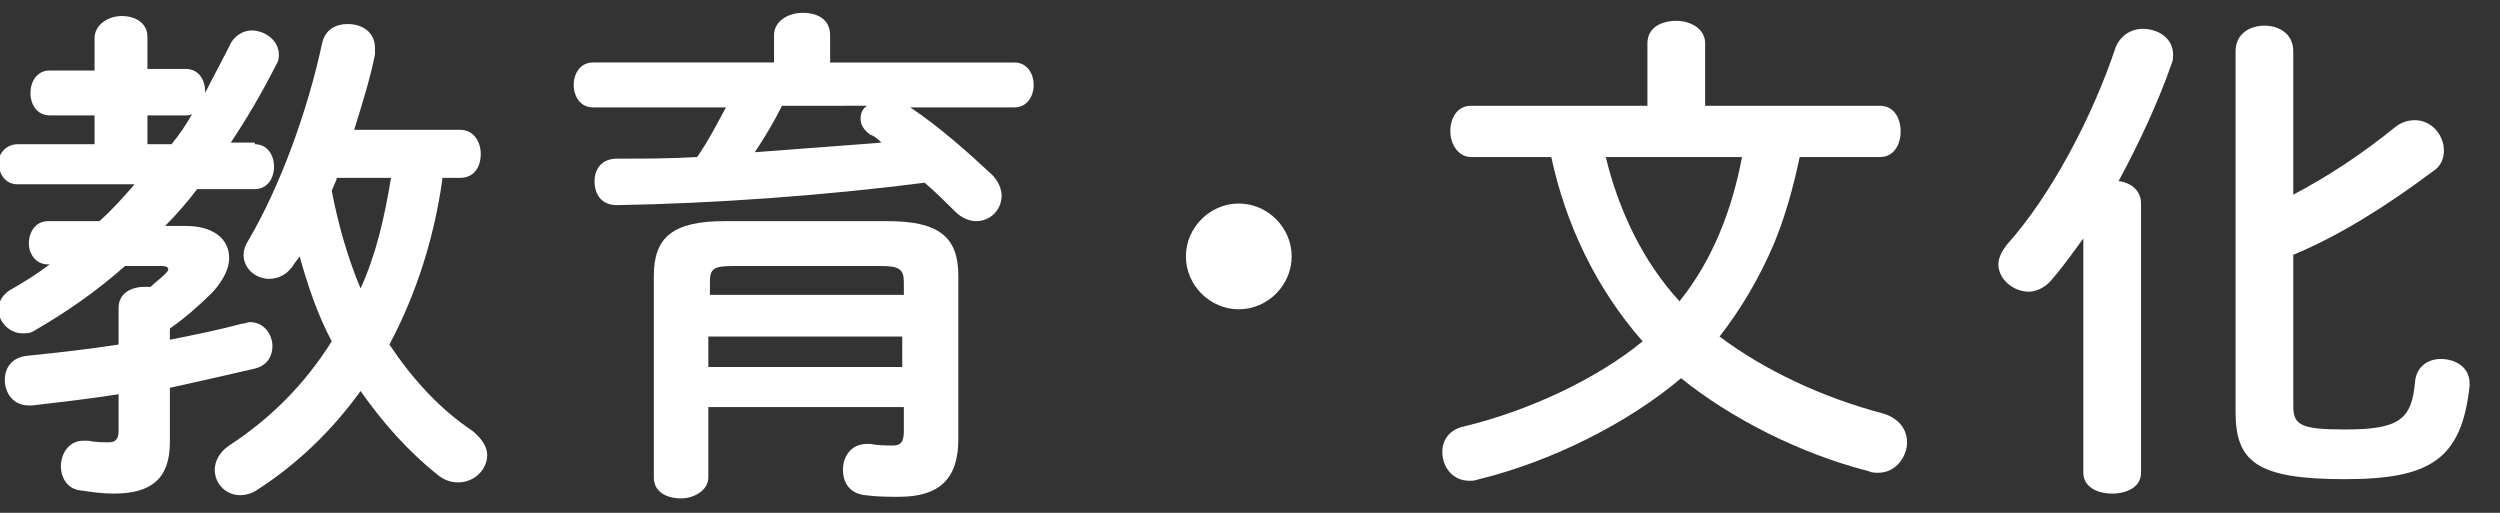
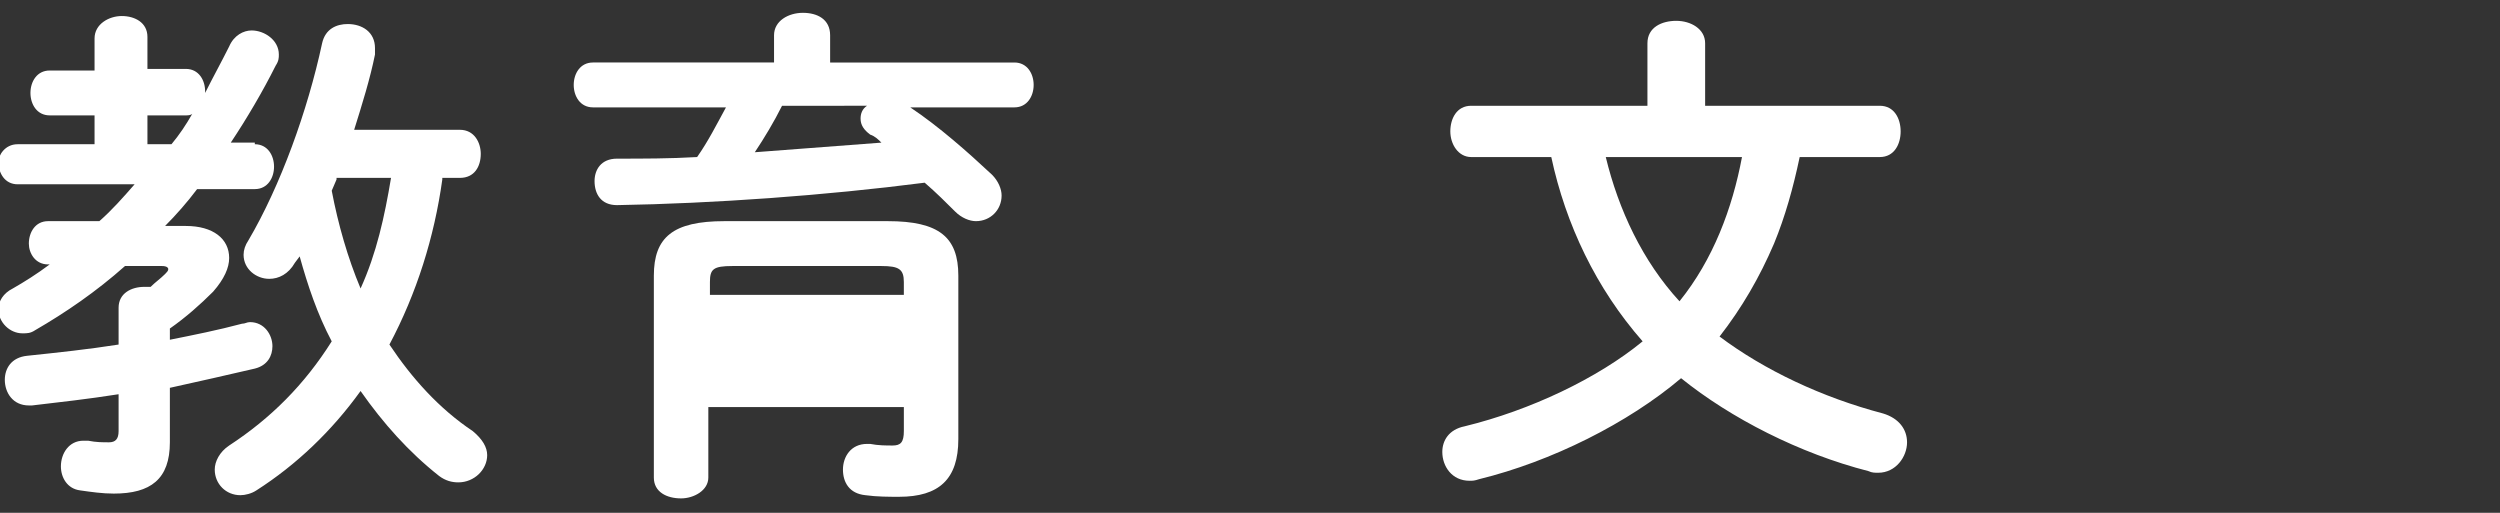
<svg xmlns="http://www.w3.org/2000/svg" version="1.1" id="Layer_1" x="0px" y="0px" viewBox="0 0 156 32" style="enable-background:new 0 0 156 32;" xml:space="preserve">
  <rect x="0" y="0" width="156" height="32" fill="#333333" stroke="none" />
  <style type="text/css">
	.st0{fill:#FFFFFF;}
</style>
  <g>
    <g>
      <path class="st0" d="M15.9,9c0.8,0,1.2,0.7,1.2,1.4c0,0.7-0.4,1.4-1.2,1.4h-3.6c-0.6,0.8-1.3,1.6-2,2.3h1.3c1.7,0,2.7,0.8,2.7,2    c0,0.6-0.3,1.3-1,2.1c-0.8,0.8-1.7,1.6-2.7,2.3v0.7c1.5-0.3,3-0.6,4.5-1c0.2,0,0.3-0.1,0.5-0.1c0.9,0,1.4,0.8,1.4,1.5    c0,0.6-0.3,1.2-1.1,1.4c-1.7,0.4-3.5,0.8-5.3,1.2v3.4c0,2.3-1.2,3.2-3.5,3.2c-0.7,0-1.4-0.1-2.1-0.2c-0.8-0.1-1.2-0.8-1.2-1.5    c0-0.8,0.5-1.6,1.4-1.6c0.1,0,0.2,0,0.3,0c0.5,0.1,0.9,0.1,1.3,0.1c0.4,0,0.6-0.2,0.6-0.7v-2.3c-1.9,0.3-3.7,0.5-5.4,0.7H1.8    c-1,0-1.5-0.8-1.5-1.6c0-0.7,0.4-1.4,1.4-1.5c1.9-0.2,3.8-0.4,5.7-0.7v-2.3c0-0.9,0.8-1.3,1.6-1.3c0.1,0,0.3,0,0.4,0    c0.3-0.3,0.6-0.5,0.9-0.8c0.1-0.1,0.2-0.2,0.2-0.3c0-0.1-0.1-0.2-0.4-0.2H7.8c-1.8,1.6-3.7,2.9-5.6,4c-0.3,0.2-0.5,0.2-0.8,0.2    c-0.8,0-1.5-0.7-1.5-1.5c0-0.5,0.3-1,0.9-1.3c0.7-0.4,1.5-0.9,2.3-1.5H3c-0.8,0-1.2-0.7-1.2-1.3c0-0.7,0.4-1.4,1.2-1.4h3.2    c0.8-0.7,1.5-1.5,2.2-2.3H1.1c-0.8,0-1.2-0.7-1.2-1.4C-0.1,9.7,0.3,9,1.1,9h4.8V7.2H3.1c-0.8,0-1.2-0.7-1.2-1.4    c0-0.7,0.4-1.4,1.2-1.4h2.8v-2C5.9,1.5,6.8,1,7.6,1c0.8,0,1.6,0.4,1.6,1.3v2h2.4c0.8,0,1.2,0.7,1.2,1.4v0.1c0.5-1,1-1.9,1.5-2.9    c0.3-0.7,0.9-1,1.4-1c0.8,0,1.7,0.6,1.7,1.5c0,0.2,0,0.4-0.2,0.7c-0.8,1.6-1.8,3.3-2.8,4.8H15.9z M10.7,9c0.5-0.6,0.9-1.2,1.3-1.9    c-0.1,0.1-0.3,0.1-0.4,0.1H9.2V9H10.7z M27.6,11.2c-0.5,3.6-1.6,7.1-3.3,10.3c1.4,2.1,3.1,4,5.2,5.4c0.6,0.5,0.9,1,0.9,1.5    c0,0.9-0.8,1.7-1.8,1.7c-0.4,0-0.8-0.1-1.2-0.4c-1.9-1.5-3.5-3.3-4.9-5.3c-1.8,2.5-4,4.6-6.5,6.2c-0.3,0.2-0.7,0.3-1,0.3    c-0.9,0-1.6-0.7-1.6-1.6c0-0.5,0.3-1.1,0.9-1.5c2.6-1.7,4.7-3.8,6.4-6.5c-0.9-1.7-1.5-3.5-2-5.3l-0.3,0.4c-0.4,0.7-1,1-1.6,1    c-0.8,0-1.6-0.6-1.6-1.5c0-0.3,0.1-0.6,0.3-0.9c2-3.4,3.7-8.1,4.6-12.3c0.2-0.9,0.9-1.2,1.6-1.2c0.9,0,1.7,0.5,1.7,1.5    c0,0.1,0,0.2,0,0.4c-0.3,1.5-0.8,3.1-1.3,4.7h6.6c0.9,0,1.3,0.8,1.3,1.5c0,0.8-0.4,1.5-1.3,1.5H27.6z M21,11.2l-0.3,0.7    c0.4,2.1,1,4.2,1.8,6.1c1-2.2,1.5-4.5,1.9-6.9H21z" />
-       <path class="st0" d="M48.3,2.2c0-0.9,0.9-1.4,1.8-1.4c0.9,0,1.7,0.4,1.7,1.4v1.7h11.5c0.8,0,1.2,0.7,1.2,1.4    c0,0.7-0.4,1.4-1.2,1.4h-6.5c1.8,1.2,3.6,2.8,5.1,4.2c0.4,0.4,0.6,0.9,0.6,1.3c0,0.9-0.7,1.6-1.6,1.6c-0.4,0-0.9-0.2-1.3-0.6    c-0.5-0.5-1.2-1.2-1.9-1.8c-6.2,0.8-13.2,1.3-19.2,1.4c-1,0-1.4-0.7-1.4-1.5c0-0.7,0.4-1.4,1.4-1.4c1.6,0,3.3,0,5-0.1    c0.7-1,1.2-2,1.8-3.1H37c-0.8,0-1.2-0.7-1.2-1.4c0-0.7,0.4-1.4,1.2-1.4h11.3V2.2z M55.4,13.8c3.2,0,4.4,1,4.4,3.4v10.2    c0,2.5-1.2,3.6-3.7,3.6c-0.6,0-1.4,0-2.1-0.1c-1-0.1-1.4-0.8-1.4-1.6c0-0.8,0.5-1.6,1.5-1.6h0.2c0.5,0.1,1,0.1,1.4,0.1    c0.5,0,0.7-0.2,0.7-0.9v-1.5H44.2v4.4c0,0.8-0.9,1.3-1.7,1.3c-0.9,0-1.7-0.4-1.7-1.3V17.2c0-2.4,1.2-3.4,4.4-3.4H55.4z M45.7,16.6    c-1.2,0-1.4,0.2-1.4,1v0.8h12.1v-0.8c0-0.8-0.3-1-1.4-1H45.7z M56.3,21H44.2v1.9h12.1V21z M48.8,6.6c-0.5,1-1.1,2-1.7,2.9    c2.7-0.2,5.3-0.4,7.9-0.6c-0.2-0.2-0.4-0.4-0.7-0.5c-0.4-0.3-0.6-0.6-0.6-1c0-0.3,0.1-0.6,0.4-0.8H48.8z" />
-       <path class="st0" d="M80.6,16c0,1.8-1.5,3.3-3.3,3.3s-3.3-1.5-3.3-3.3c0-1.8,1.5-3.3,3.3-3.3S80.6,14.2,80.6,16z" />
+       <path class="st0" d="M48.3,2.2c0-0.9,0.9-1.4,1.8-1.4c0.9,0,1.7,0.4,1.7,1.4v1.7h11.5c0.8,0,1.2,0.7,1.2,1.4    c0,0.7-0.4,1.4-1.2,1.4h-6.5c1.8,1.2,3.6,2.8,5.1,4.2c0.4,0.4,0.6,0.9,0.6,1.3c0,0.9-0.7,1.6-1.6,1.6c-0.4,0-0.9-0.2-1.3-0.6    c-0.5-0.5-1.2-1.2-1.9-1.8c-6.2,0.8-13.2,1.3-19.2,1.4c-1,0-1.4-0.7-1.4-1.5c0-0.7,0.4-1.4,1.4-1.4c1.6,0,3.3,0,5-0.1    c0.7-1,1.2-2,1.8-3.1H37c-0.8,0-1.2-0.7-1.2-1.4c0-0.7,0.4-1.4,1.2-1.4h11.3V2.2z M55.4,13.8c3.2,0,4.4,1,4.4,3.4v10.2    c0,2.5-1.2,3.6-3.7,3.6c-0.6,0-1.4,0-2.1-0.1c-1-0.1-1.4-0.8-1.4-1.6c0-0.8,0.5-1.6,1.5-1.6h0.2c0.5,0.1,1,0.1,1.4,0.1    c0.5,0,0.7-0.2,0.7-0.9v-1.5H44.2v4.4c0,0.8-0.9,1.3-1.7,1.3c-0.9,0-1.7-0.4-1.7-1.3V17.2c0-2.4,1.2-3.4,4.4-3.4H55.4z M45.7,16.6    c-1.2,0-1.4,0.2-1.4,1v0.8h12.1v-0.8c0-0.8-0.3-1-1.4-1H45.7z M56.3,21H44.2v1.9V21z M48.8,6.6c-0.5,1-1.1,2-1.7,2.9    c2.7-0.2,5.3-0.4,7.9-0.6c-0.2-0.2-0.4-0.4-0.7-0.5c-0.4-0.3-0.6-0.6-0.6-1c0-0.3,0.1-0.6,0.4-0.8H48.8z" />
      <path class="st0" d="M112.3,9.8c-0.4,1.9-0.9,3.7-1.6,5.4c-0.9,2.1-2,4-3.4,5.8c2.8,2.1,6.4,3.8,10.2,4.8c1,0.3,1.5,1,1.5,1.8    c0,0.9-0.7,1.9-1.8,1.9c-0.2,0-0.4,0-0.6-0.1c-4.3-1.1-8.6-3.3-11.7-5.8c-3.3,2.8-8.1,5.2-12.6,6.3C92,30,91.9,30,91.7,30    c-1.1,0-1.7-0.9-1.7-1.8c0-0.7,0.4-1.4,1.4-1.6c4.1-1,8.3-3,11.1-5.3C99.6,18,97.7,14,96.8,9.8h-5c-0.8,0-1.3-0.8-1.3-1.6    s0.4-1.6,1.3-1.6h11V2.7c0-1,0.9-1.4,1.8-1.4c0.9,0,1.8,0.5,1.8,1.4v3.9h10.9c0.9,0,1.3,0.8,1.3,1.6s-0.4,1.6-1.3,1.6H112.3z     M100.2,9.8c0.8,3.3,2.3,6.5,4.6,9c2.1-2.6,3.3-5.8,3.9-9H100.2z" />
-       <path class="st0" d="M130.2,14.6c-0.8,1.1-1.5,2.1-2.3,3c-0.4,0.4-0.9,0.6-1.3,0.6c-1,0-1.9-0.8-1.9-1.7c0-0.4,0.2-0.8,0.5-1.2    c2.8-3.1,5.4-8.1,6.8-12.3c0.3-0.8,1-1.2,1.7-1.2c1,0,1.9,0.6,1.9,1.6c0,0.2,0,0.4-0.1,0.6c-0.8,2.3-2,4.9-3.3,7.3    c0.8,0.1,1.4,0.6,1.4,1.4v16.8c0,0.9-0.9,1.3-1.8,1.3c-0.9,0-1.8-0.4-1.8-1.3V14.6z M143,12.2c2.3-1.2,4.4-2.6,6.5-4.3    c0.4-0.3,0.8-0.4,1.2-0.4c1,0,1.8,0.9,1.8,1.9c0,0.5-0.2,1-0.7,1.3c-2.8,2.1-5.8,4-8.7,5.2v9.4c0,1.2,0.4,1.5,3.2,1.5    c3.4,0,4.2-0.6,4.4-3c0.1-1,0.9-1.4,1.6-1.4c0.9,0,1.8,0.5,1.8,1.5v0.2c-0.5,4.6-2.5,5.8-7.8,5.8c-5.5,0-6.8-1.1-6.8-4.2V3.2    c0-1.1,0.9-1.6,1.8-1.6c0.9,0,1.8,0.5,1.8,1.6V12.2z" />
    </g>
  </g>
</svg>